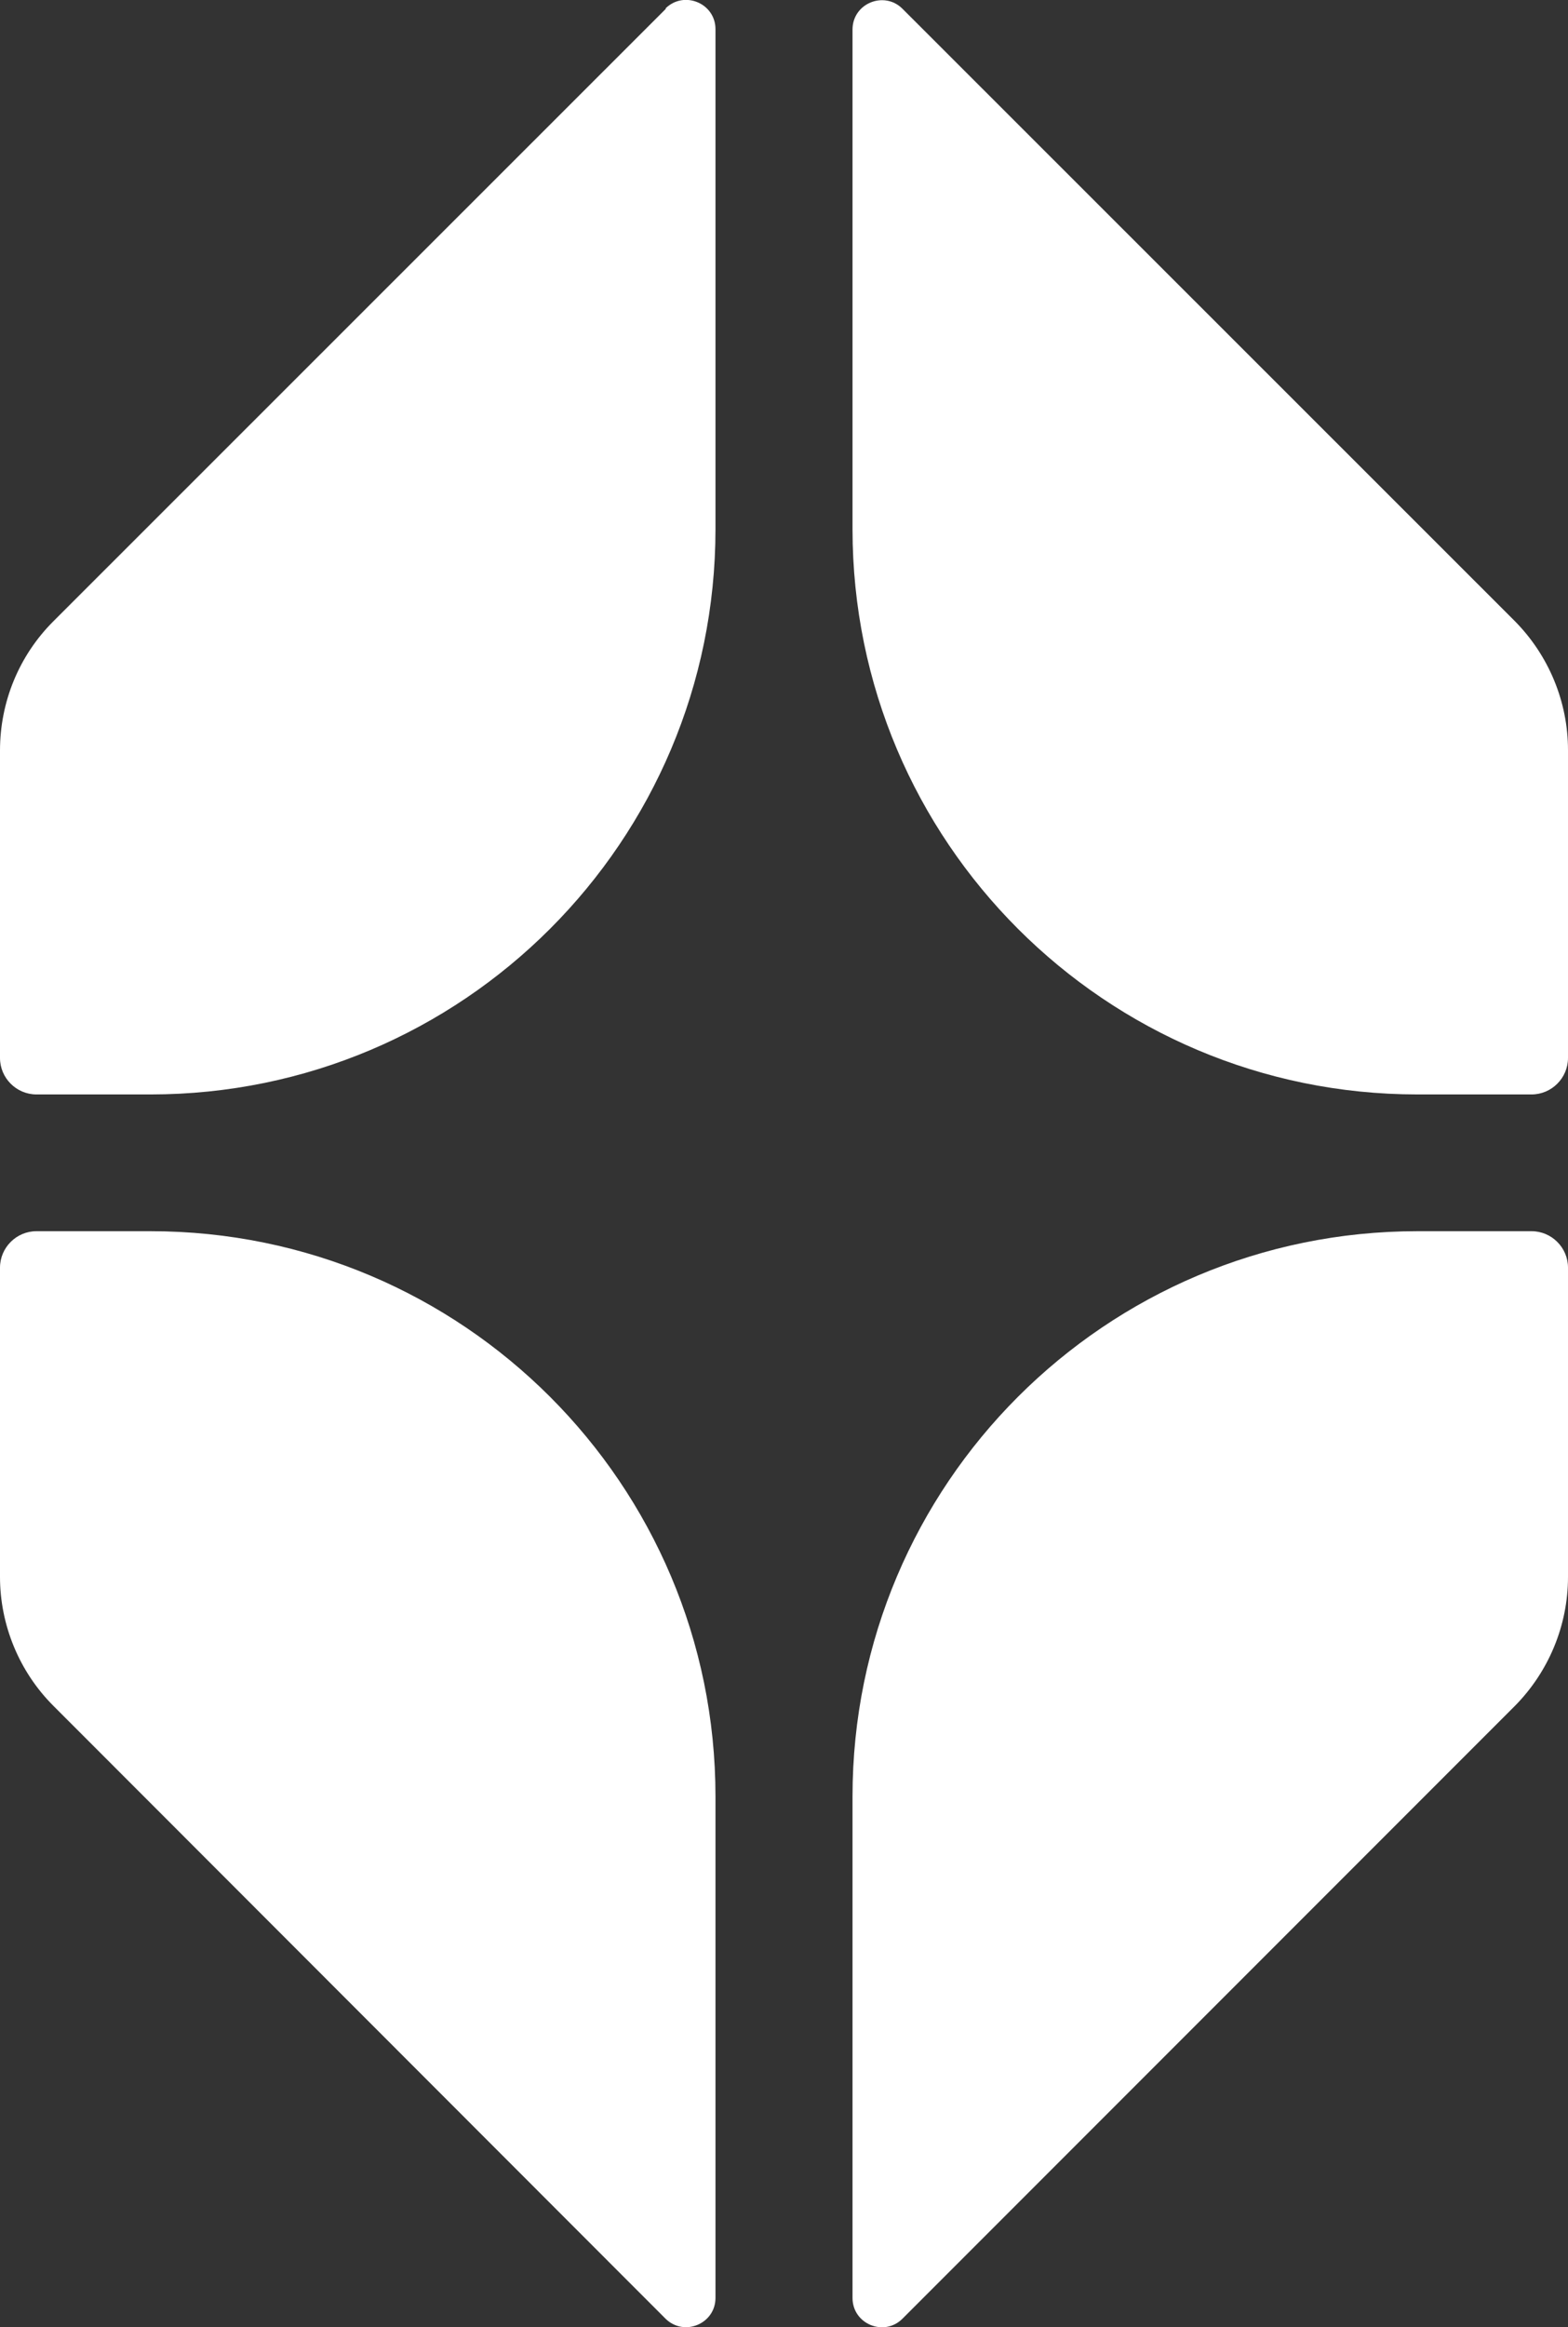
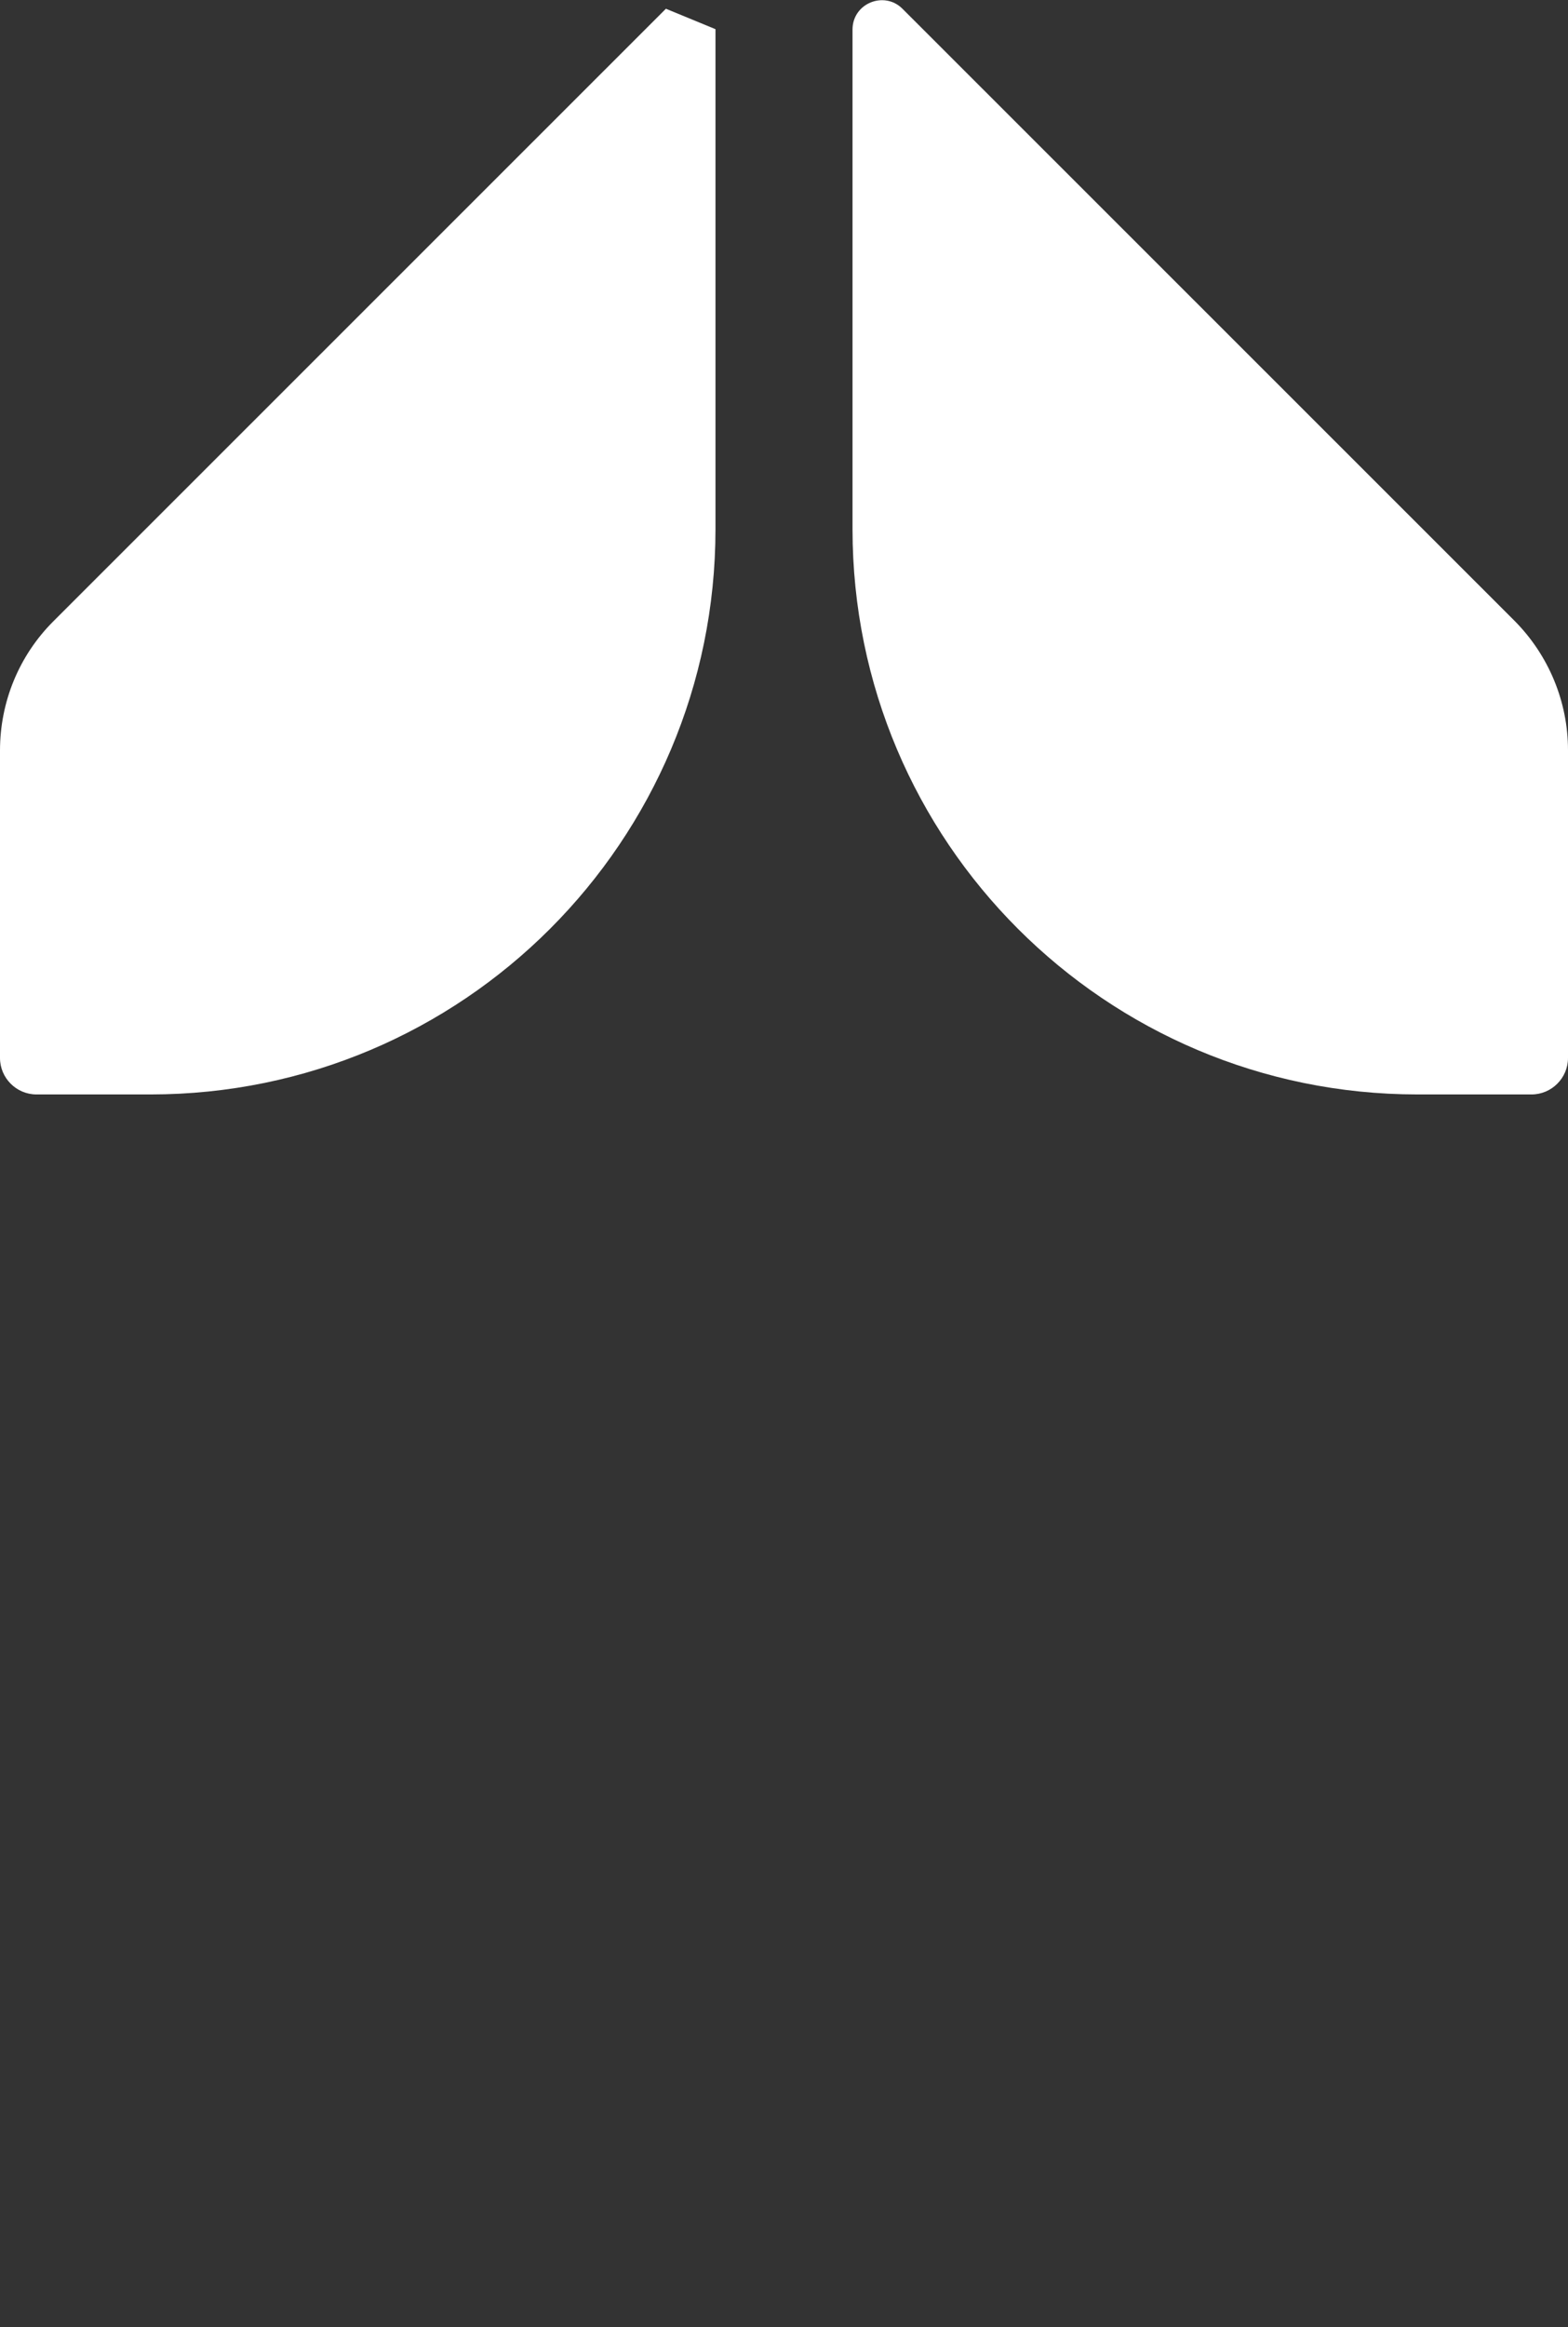
<svg xmlns="http://www.w3.org/2000/svg" id="Layer_1" version="1.1" viewBox="0 0 43.02 63.81">
  <rect x="0" y="0" width="43.02" height="63.81" fill="#333333" stroke="none" />
  <defs>
    <style>
      .st0 {
        fill: #fff;
      }
    </style>
  </defs>
-   <path class="st0" d="M19.63,49.26v13.75c0,.71-.86,1.07-1.37.57L1.46,46.77C.53,45.84,0,44.56,0,43.24v-8.48c0-.55.45-1,1-1h3.13c8.56,0,15.5,6.94,15.5,15.5ZM43.02,34.76v8.48c0,1.33-.53,2.6-1.46,3.54l-16.8,16.8c-.5.5-1.37.15-1.37-.57v-13.75c0-8.56,6.94-15.5,15.5-15.5h3.13c.55,0,1,.45,1,1Z" />
  <path class="st0" d="M43.02,29v-8.43c0-1.33-.53-2.6-1.46-3.54L24.76.24c-.5-.5-1.37-.15-1.37.57v13.7c0,8.56,6.94,15.5,15.5,15.5h3.13c.55,0,1-.45,1-1Z" />
-   <path class="st0" d="M18.27.24L1.46,17.04c-.94.94-1.46,2.21-1.46,3.54v8.43c0,.55.45,1,1,1h3.13c8.56,0,15.5-6.94,15.5-15.5V.8c0-.71-.86-1.07-1.37-.57Z" />
+   <path class="st0" d="M18.27.24L1.46,17.04c-.94.94-1.46,2.21-1.46,3.54v8.43c0,.55.45,1,1,1h3.13c8.56,0,15.5-6.94,15.5-15.5V.8Z" />
</svg>